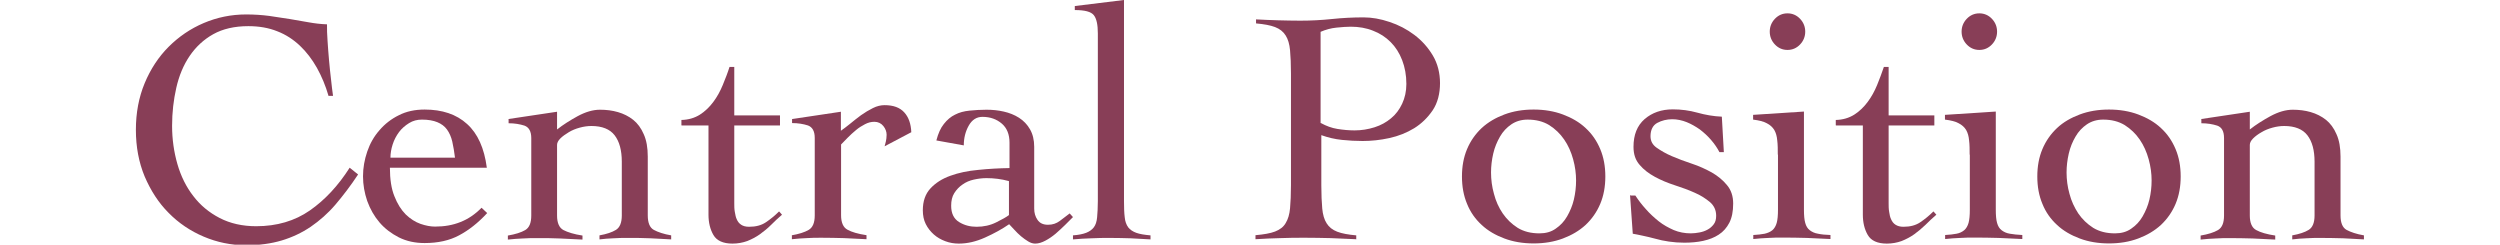
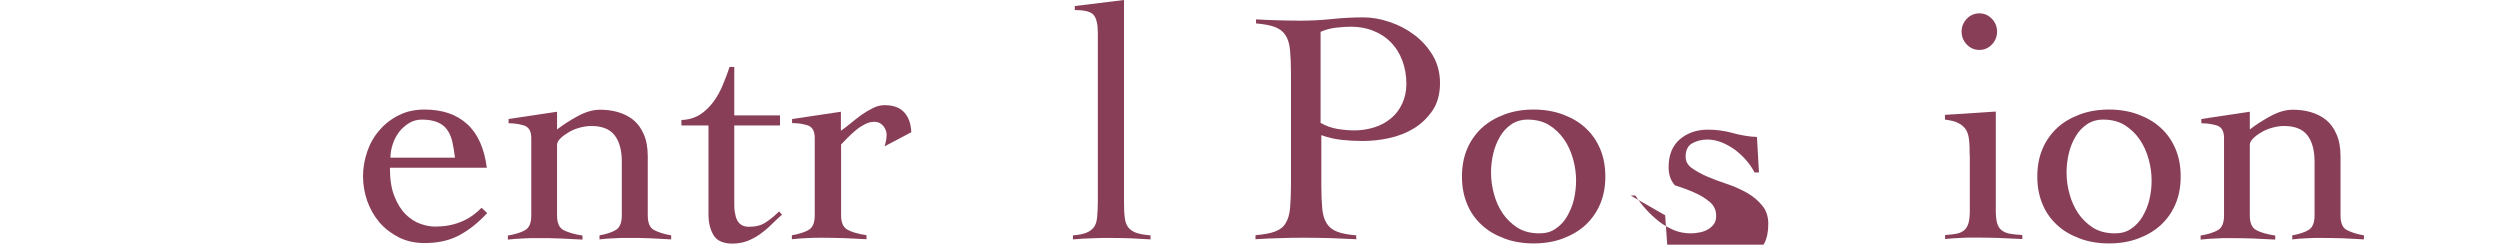
<svg xmlns="http://www.w3.org/2000/svg" id="Layer_2" data-name="Layer 2" viewBox="0 0 136.7 13.38">
  <defs>
    <style>
      .cls-1 {
        fill: none;
      }

      .cls-2 {
        fill: #883e57;
      }

      .cls-3 {
        clip-path: url(#clippath);
      }
    </style>
    <clipPath id="clippath">
      <rect class="cls-1" x="0" y="0" width="136.7" height="13.38" />
    </clipPath>
  </defs>
  <g id="_レイヤー_1" data-name="レイヤー 1">
    <g class="cls-3">
      <g>
-         <path class="cls-2" d="M17.96,5.23c-.16-.55-.37-1.05-.63-1.52-.26-.46-.57-.87-.93-1.21-.36-.34-.77-.61-1.24-.79-.47-.19-1-.28-1.58-.28-.76,0-1.4.15-1.92.44-.52.29-.95.69-1.29,1.19-.34.5-.58,1.08-.73,1.74-.15.66-.23,1.35-.23,2.08s.1,1.43.29,2.09c.19.66.48,1.25.87,1.75.38.5.86.9,1.44,1.2.58.3,1.25.45,2,.45,1.13,0,2.11-.29,2.93-.86s1.55-1.35,2.18-2.34l.46.37c-.41.62-.83,1.17-1.24,1.65-.41.48-.87.88-1.35,1.21-.49.33-1.02.58-1.59.75-.57.17-1.22.26-1.94.26-.82,0-1.59-.16-2.32-.47s-1.37-.74-1.92-1.3c-.55-.55-.98-1.22-1.31-1.99-.32-.77-.48-1.62-.48-2.55s.16-1.78.48-2.55c.32-.77.76-1.44,1.31-1.99.55-.55,1.19-.99,1.92-1.3.73-.31,1.5-.47,2.32-.47.45,0,.87.03,1.26.08.39.06.76.11,1.12.17.36.06.71.12,1.04.18.33.06.67.1,1,.11,0,.26,0,.55.03.9.02.34.05.69.08,1.05s.07.71.11,1.06c.04.35.07.65.11.9h-.26Z" />
        <path class="cls-2" d="M21.32,9.17c0,.63.08,1.16.25,1.57.16.41.37.74.62.99.25.24.52.41.8.51.29.1.55.15.8.15.51,0,.97-.08,1.39-.25.41-.16.8-.42,1.15-.78l.31.29c-.5.54-1.01.94-1.54,1.22-.52.28-1.15.42-1.88.42-.52,0-.99-.1-1.41-.31-.41-.21-.77-.48-1.06-.82-.29-.34-.51-.73-.67-1.17-.15-.44-.23-.89-.23-1.35s.08-.91.23-1.35c.15-.44.37-.83.67-1.17.29-.34.65-.62,1.06-.82.41-.21.88-.31,1.41-.31.96,0,1.74.26,2.32.79.58.52.94,1.32,1.08,2.39h-5.3ZM24.88,8.63c-.04-.33-.09-.62-.15-.89-.06-.26-.16-.48-.29-.66-.13-.18-.31-.31-.53-.4-.22-.09-.5-.14-.84-.14-.26,0-.49.06-.7.19-.21.13-.4.29-.55.49-.15.2-.27.43-.35.68-.08.25-.12.49-.12.72h3.53Z" />
        <path class="cls-2" d="M27.79,6.51l2.67-.4v.97c.33-.26.71-.5,1.13-.73.43-.23.83-.35,1.22-.35.34,0,.67.04.98.13.31.09.59.23.83.42.24.19.44.46.58.79.15.33.22.74.22,1.22v3.22c0,.4.11.67.33.79s.54.23.95.3v.22c-.35-.02-.73-.04-1.13-.06s-.81-.02-1.22-.02c-.28,0-.55,0-.81.02-.26.01-.51.03-.76.06v-.22c.39-.07.69-.17.9-.3.21-.13.32-.39.32-.79v-2.94c0-.62-.13-1.1-.39-1.44-.26-.34-.69-.51-1.27-.51-.21,0-.42.03-.64.09s-.42.14-.6.25-.34.22-.46.34c-.12.12-.18.24-.18.35v3.87c0,.4.12.67.35.79s.58.23,1.04.3v.22c-.41-.02-.83-.04-1.23-.06s-.82-.02-1.23-.02c-.28,0-.55,0-.81.02-.26.01-.53.03-.81.06v-.22c.41-.07.73-.17.95-.3s.33-.39.33-.79v-4.24c0-.37-.13-.59-.37-.68-.25-.08-.54-.13-.87-.13v-.22Z" />
        <path class="cls-2" d="M37.26,6.85v-.29c.39-.01.72-.11,1.01-.29.28-.18.52-.41.73-.69.21-.28.38-.59.52-.93.14-.34.27-.67.37-.99h.26v2.65h2.5v.55h-2.5v4.26c0,.16,0,.31.03.47s.05.29.11.41c.05.12.13.22.24.29.1.07.25.11.43.11.37,0,.67-.08.91-.24.24-.16.49-.36.73-.6l.16.18c-.21.18-.41.37-.6.56-.19.19-.4.36-.61.51-.21.15-.44.27-.69.37-.25.09-.52.14-.81.14-.51,0-.86-.16-1.04-.47-.18-.31-.27-.68-.27-1.11v-4.88h-1.46Z" />
        <path class="cls-2" d="M43.27,12.87c.41-.07.73-.17.95-.3s.33-.39.33-.79v-4.24c0-.37-.13-.59-.37-.68-.25-.08-.54-.13-.87-.13v-.22l2.67-.4v1.04c.15-.1.31-.23.5-.38.19-.16.39-.31.6-.47.21-.15.43-.28.65-.39s.43-.16.64-.16c.48,0,.83.13,1.07.39.24.26.37.62.39,1.09l-1.46.77c.02-.09.05-.17.07-.27s.04-.21.04-.36c0-.17-.06-.33-.18-.48-.12-.15-.29-.23-.49-.23-.17,0-.34.04-.51.13-.17.09-.34.19-.49.32-.16.13-.31.27-.45.41-.14.15-.27.27-.37.38v3.87c0,.4.12.67.35.79.23.13.58.23,1.04.3v.22c-.41-.02-.83-.04-1.23-.06-.41-.01-.82-.02-1.23-.02-.28,0-.55,0-.81.02-.26.01-.53.03-.81.06v-.22Z" />
-         <path class="cls-2" d="M51.2,7.68c.1-.38.23-.68.41-.9.18-.23.38-.4.61-.51.23-.12.49-.19.79-.22.29-.03.6-.05.93-.05s.63.03.94.1.59.18.84.34c.25.16.45.37.6.63.15.26.23.58.23.96v3.38c0,.23.06.44.18.61.12.18.31.27.57.27s.46-.07.65-.21c.19-.14.37-.28.54-.41l.18.2c-.12.12-.27.27-.43.43-.16.16-.34.32-.52.48-.18.15-.37.28-.56.38-.19.1-.37.16-.56.16-.12,0-.25-.04-.38-.12-.13-.08-.26-.17-.39-.28-.13-.11-.25-.23-.36-.35-.11-.12-.21-.23-.29-.31-.39.27-.83.51-1.32.73-.49.22-.96.33-1.43.33-.26,0-.5-.04-.74-.13-.24-.09-.45-.21-.63-.37-.18-.16-.33-.35-.44-.57s-.16-.47-.16-.75c0-.5.14-.9.42-1.2.28-.3.64-.53,1.09-.69.44-.16.95-.27,1.52-.32.57-.06,1.14-.09,1.71-.1v-1.39c0-.45-.14-.8-.42-1.04-.28-.24-.63-.37-1.06-.37-.32,0-.57.16-.75.48s-.27.68-.27,1.08l-1.5-.27ZM55.16,9.9c-.4-.11-.81-.16-1.22-.16-.23,0-.46.03-.69.08-.23.05-.44.14-.62.27-.18.12-.33.28-.45.47-.12.19-.17.42-.17.69,0,.41.14.71.43.89.29.18.61.26.96.26.39,0,.75-.08,1.07-.24.32-.16.56-.29.7-.4v-1.85Z" />
        <path class="cls-2" d="M58.66,12.87c.3-.02.55-.07.73-.14.18-.07.32-.17.42-.3.1-.13.16-.32.18-.55.02-.23.04-.52.04-.88V1.83c0-.48-.07-.81-.22-1-.15-.19-.49-.28-1.04-.28v-.22l2.69-.33v11c0,.35.01.65.04.88.02.23.09.41.19.55.1.13.25.23.44.3.19.07.45.11.78.14v.22c-.35-.02-.72-.04-1.09-.06-.37-.01-.74-.02-1.11-.02s-.7,0-1.03.02c-.34.01-.67.03-1.01.06v-.22Z" />
        <path class="cls-2" d="M74.13,13.08c-.46-.02-.92-.04-1.38-.06-.46-.01-.92-.02-1.38-.02s-.9,0-1.34.02c-.44.01-.9.03-1.38.06v-.22c.45-.04.81-.1,1.07-.2s.46-.25.58-.46c.13-.21.21-.48.24-.81.03-.33.05-.76.05-1.27v-6.1c0-.51-.02-.94-.05-1.27-.03-.33-.11-.61-.24-.81-.13-.21-.32-.36-.58-.46s-.6-.16-1.04-.2v-.22c.4.02.8.04,1.21.05.4.01.8.02,1.21.02.58,0,1.16-.03,1.73-.09.57-.06,1.14-.09,1.73-.09.45,0,.92.08,1.42.25.49.16.95.4,1.36.71.41.31.75.69,1.01,1.13.26.44.39.95.39,1.51s-.13,1.08-.4,1.48c-.27.4-.61.73-1.01.98-.41.25-.86.43-1.36.54-.5.11-.99.16-1.46.16-.37,0-.74-.02-1.13-.06-.39-.04-.77-.13-1.13-.26v2.74c0,.51.02.94.05,1.27.03.33.11.61.24.81.13.21.32.36.58.46s.6.16,1.04.2v.22ZM72.23,6.73c.29.16.59.27.9.32.31.05.62.08.94.08.38,0,.74-.06,1.09-.17s.65-.28.9-.49c.26-.21.46-.48.61-.8.15-.32.23-.68.23-1.08,0-.48-.08-.91-.23-1.3-.15-.39-.36-.72-.63-.99-.27-.27-.59-.48-.96-.62-.37-.15-.78-.22-1.22-.22-.22,0-.48.02-.78.05s-.59.11-.87.23v4.99Z" />
        <path class="cls-2" d="M83.86,5.99c.58,0,1.12.09,1.6.27.48.18.9.42,1.24.74.35.32.61.7.8,1.15.19.45.28.95.28,1.5s-.09,1.05-.28,1.5c-.19.45-.46.83-.8,1.15-.35.32-.76.56-1.24.74-.48.18-1.01.27-1.6.27s-1.12-.09-1.6-.27c-.48-.18-.9-.42-1.24-.74-.35-.32-.62-.7-.8-1.15-.19-.45-.28-.95-.28-1.5s.09-1.05.28-1.5c.19-.45.46-.83.8-1.15.35-.32.76-.56,1.24-.74s1.01-.27,1.6-.27ZM83.53,6.54c-.34,0-.64.09-.89.26-.25.17-.46.39-.62.67s-.29.58-.37.93c-.08.35-.12.69-.12,1.03,0,.39.05.78.16,1.17.1.39.26.75.48,1.07.22.32.49.58.82.79.33.2.72.3,1.19.3.34,0,.64-.08.89-.26.25-.17.46-.39.62-.67s.29-.58.37-.92c.08-.34.12-.69.12-1.04,0-.38-.05-.76-.16-1.16-.11-.4-.27-.76-.49-1.08-.22-.32-.49-.58-.82-.79-.33-.2-.72-.3-1.17-.3Z" />
-         <path class="cls-2" d="M89.16,10.69h.26c.17.26.36.51.58.75.21.24.45.46.7.66s.53.35.82.48c.29.12.6.18.93.18.16,0,.32-.02.48-.05.16-.03.31-.08.45-.16.13-.07.24-.17.33-.29.09-.12.13-.27.13-.46,0-.3-.11-.55-.34-.75-.23-.19-.5-.37-.83-.51-.33-.15-.69-.28-1.09-.41s-.76-.28-1.09-.46-.61-.39-.83-.65c-.23-.26-.34-.58-.34-.99,0-.66.2-1.16.61-1.52.41-.35.92-.53,1.54-.53.46,0,.91.06,1.34.18.43.12.88.2,1.34.22l.11,1.94h-.24c-.12-.23-.27-.45-.46-.67s-.39-.4-.61-.57c-.23-.16-.47-.3-.72-.4s-.52-.16-.79-.16c-.3,0-.58.07-.82.2-.24.13-.37.38-.37.73,0,.26.11.47.34.63s.5.32.83.46.69.28,1.09.41c.4.13.76.3,1.09.48.33.19.61.42.83.69.23.27.34.61.34,1.01,0,.43-.07.78-.21,1.05s-.33.49-.58.65c-.24.16-.53.27-.85.34-.32.07-.67.1-1.03.1-.29,0-.57-.02-.84-.06-.27-.04-.52-.09-.76-.16-.24-.06-.46-.12-.67-.16-.21-.05-.39-.08-.55-.11l-.15-2.12Z" />
-         <path class="cls-2" d="M97.21,8.46c0-.29,0-.55-.03-.78-.02-.23-.07-.41-.16-.57-.09-.15-.23-.28-.41-.37-.18-.1-.43-.16-.75-.2v-.26l2.78-.18v5.37c0,.3.02.55.07.72.05.18.13.31.25.4.12.09.26.16.45.19.18.04.41.06.68.07v.22c-.43-.02-.86-.04-1.29-.06-.43-.01-.86-.02-1.29-.02-.28,0-.55,0-.82.02-.27.01-.54.03-.82.06v-.22c.24-.01.45-.04.62-.07.17-.04.31-.1.42-.19s.19-.23.24-.4c.05-.18.07-.42.07-.72v-3.02ZM97.74.73c.27,0,.5.1.69.3.19.2.28.44.28.7s-.09.5-.28.7c-.19.2-.42.3-.69.3s-.5-.1-.69-.3c-.19-.2-.28-.44-.28-.7s.09-.5.28-.7c.19-.2.42-.3.69-.3Z" />
-         <path class="cls-2" d="M100.38,6.85v-.29c.39-.01.72-.11,1.01-.29.28-.18.52-.41.73-.69.21-.28.38-.59.52-.93.14-.34.26-.67.37-.99h.26v2.65h2.5v.55h-2.5v4.26c0,.16,0,.31.03.47.02.15.05.29.11.41.05.12.13.22.24.29s.25.11.43.11c.37,0,.67-.08.91-.24.24-.16.49-.36.73-.6l.16.18c-.21.18-.41.37-.6.56-.2.19-.4.36-.61.51s-.44.27-.69.37c-.25.09-.52.14-.81.14-.51,0-.86-.16-1.04-.47-.18-.31-.27-.68-.27-1.11v-4.88h-1.46Z" />
+         <path class="cls-2" d="M89.16,10.69h.26c.17.26.36.51.58.75.21.24.45.46.7.66s.53.35.82.48c.29.12.6.18.93.18.16,0,.32-.02.48-.05.16-.03.31-.08.45-.16.13-.07.24-.17.33-.29.09-.12.13-.27.13-.46,0-.3-.11-.55-.34-.75-.23-.19-.5-.37-.83-.51-.33-.15-.69-.28-1.09-.41c-.23-.26-.34-.58-.34-.99,0-.66.2-1.16.61-1.52.41-.35.92-.53,1.54-.53.46,0,.91.06,1.34.18.43.12.88.2,1.34.22l.11,1.94h-.24c-.12-.23-.27-.45-.46-.67s-.39-.4-.61-.57c-.23-.16-.47-.3-.72-.4s-.52-.16-.79-.16c-.3,0-.58.07-.82.2-.24.13-.37.38-.37.73,0,.26.11.47.34.63s.5.32.83.46.69.28,1.09.41c.4.13.76.3,1.09.48.33.19.61.42.83.69.23.27.34.61.34,1.01,0,.43-.07.78-.21,1.05s-.33.49-.58.65c-.24.16-.53.27-.85.34-.32.07-.67.1-1.03.1-.29,0-.57-.02-.84-.06-.27-.04-.52-.09-.76-.16-.24-.06-.46-.12-.67-.16-.21-.05-.39-.08-.55-.11l-.15-2.12Z" />
        <path class="cls-2" d="M107.7,8.46c0-.29,0-.55-.03-.78-.02-.23-.07-.41-.16-.57-.09-.15-.23-.28-.41-.37-.18-.1-.43-.16-.75-.2v-.26l2.78-.18v5.37c0,.3.02.55.07.72.05.18.13.31.25.4.12.09.26.16.45.19s.41.06.68.07v.22c-.43-.02-.86-.04-1.29-.06-.43-.01-.86-.02-1.29-.02-.28,0-.55,0-.82.02-.27.01-.54.03-.82.06v-.22c.24-.01.45-.04.62-.07s.31-.1.42-.19.19-.23.24-.4c.05-.18.07-.42.07-.72v-3.02ZM108.23.73c.27,0,.5.1.69.3.19.2.28.44.28.7s-.09.5-.28.7c-.19.2-.42.3-.69.3s-.5-.1-.69-.3c-.19-.2-.28-.44-.28-.7s.09-.5.28-.7c.19-.2.42-.3.69-.3Z" />
        <path class="cls-2" d="M115.32,5.99c.58,0,1.12.09,1.6.27.48.18.9.42,1.24.74.35.32.61.7.8,1.15.19.45.28.95.28,1.5s-.09,1.05-.28,1.5c-.19.45-.46.83-.8,1.15-.35.32-.76.56-1.24.74-.48.18-1.01.27-1.6.27s-1.12-.09-1.6-.27c-.48-.18-.9-.42-1.24-.74-.35-.32-.62-.7-.8-1.15-.19-.45-.28-.95-.28-1.5s.09-1.05.28-1.5c.19-.45.46-.83.8-1.15s.76-.56,1.24-.74c.48-.18,1.01-.27,1.6-.27ZM115,6.54c-.34,0-.64.09-.89.26-.25.17-.46.39-.62.67-.16.27-.29.58-.37.93-.08.35-.12.69-.12,1.03,0,.39.05.78.16,1.17.1.39.27.75.48,1.07.22.32.49.58.82.79.33.2.72.3,1.19.3.34,0,.64-.08.89-.26.25-.17.46-.39.62-.67s.29-.58.37-.92c.08-.34.12-.69.12-1.04,0-.38-.05-.76-.16-1.16s-.27-.76-.49-1.08c-.22-.32-.49-.58-.82-.79-.33-.2-.72-.3-1.17-.3Z" />
        <path class="cls-2" d="M120.35,6.51l2.67-.4v.97c.33-.26.71-.5,1.13-.73.43-.23.83-.35,1.22-.35.34,0,.67.04.98.13.31.09.59.23.83.42.24.19.44.46.58.79.15.33.22.74.22,1.22v3.22c0,.4.11.67.33.79s.54.23.95.3v.22c-.35-.02-.73-.04-1.13-.06-.4-.01-.81-.02-1.22-.02-.28,0-.55,0-.81.02-.26.01-.51.03-.76.06v-.22c.39-.07.69-.17.9-.3s.32-.39.32-.79v-2.94c0-.62-.13-1.1-.39-1.44-.26-.34-.69-.51-1.27-.51-.21,0-.42.03-.64.09-.22.06-.42.14-.6.25-.18.1-.34.22-.46.34-.12.12-.18.24-.18.35v3.87c0,.4.12.67.35.79.23.13.58.23,1.04.3v.22c-.41-.02-.83-.04-1.23-.06-.41-.01-.82-.02-1.23-.02-.28,0-.55,0-.81.02-.26.01-.53.03-.81.06v-.22c.41-.07.73-.17.95-.3s.33-.39.33-.79v-4.24c0-.37-.12-.59-.37-.68-.25-.08-.54-.13-.87-.13v-.22Z" />
      </g>
    </g>
  </g>
</svg>